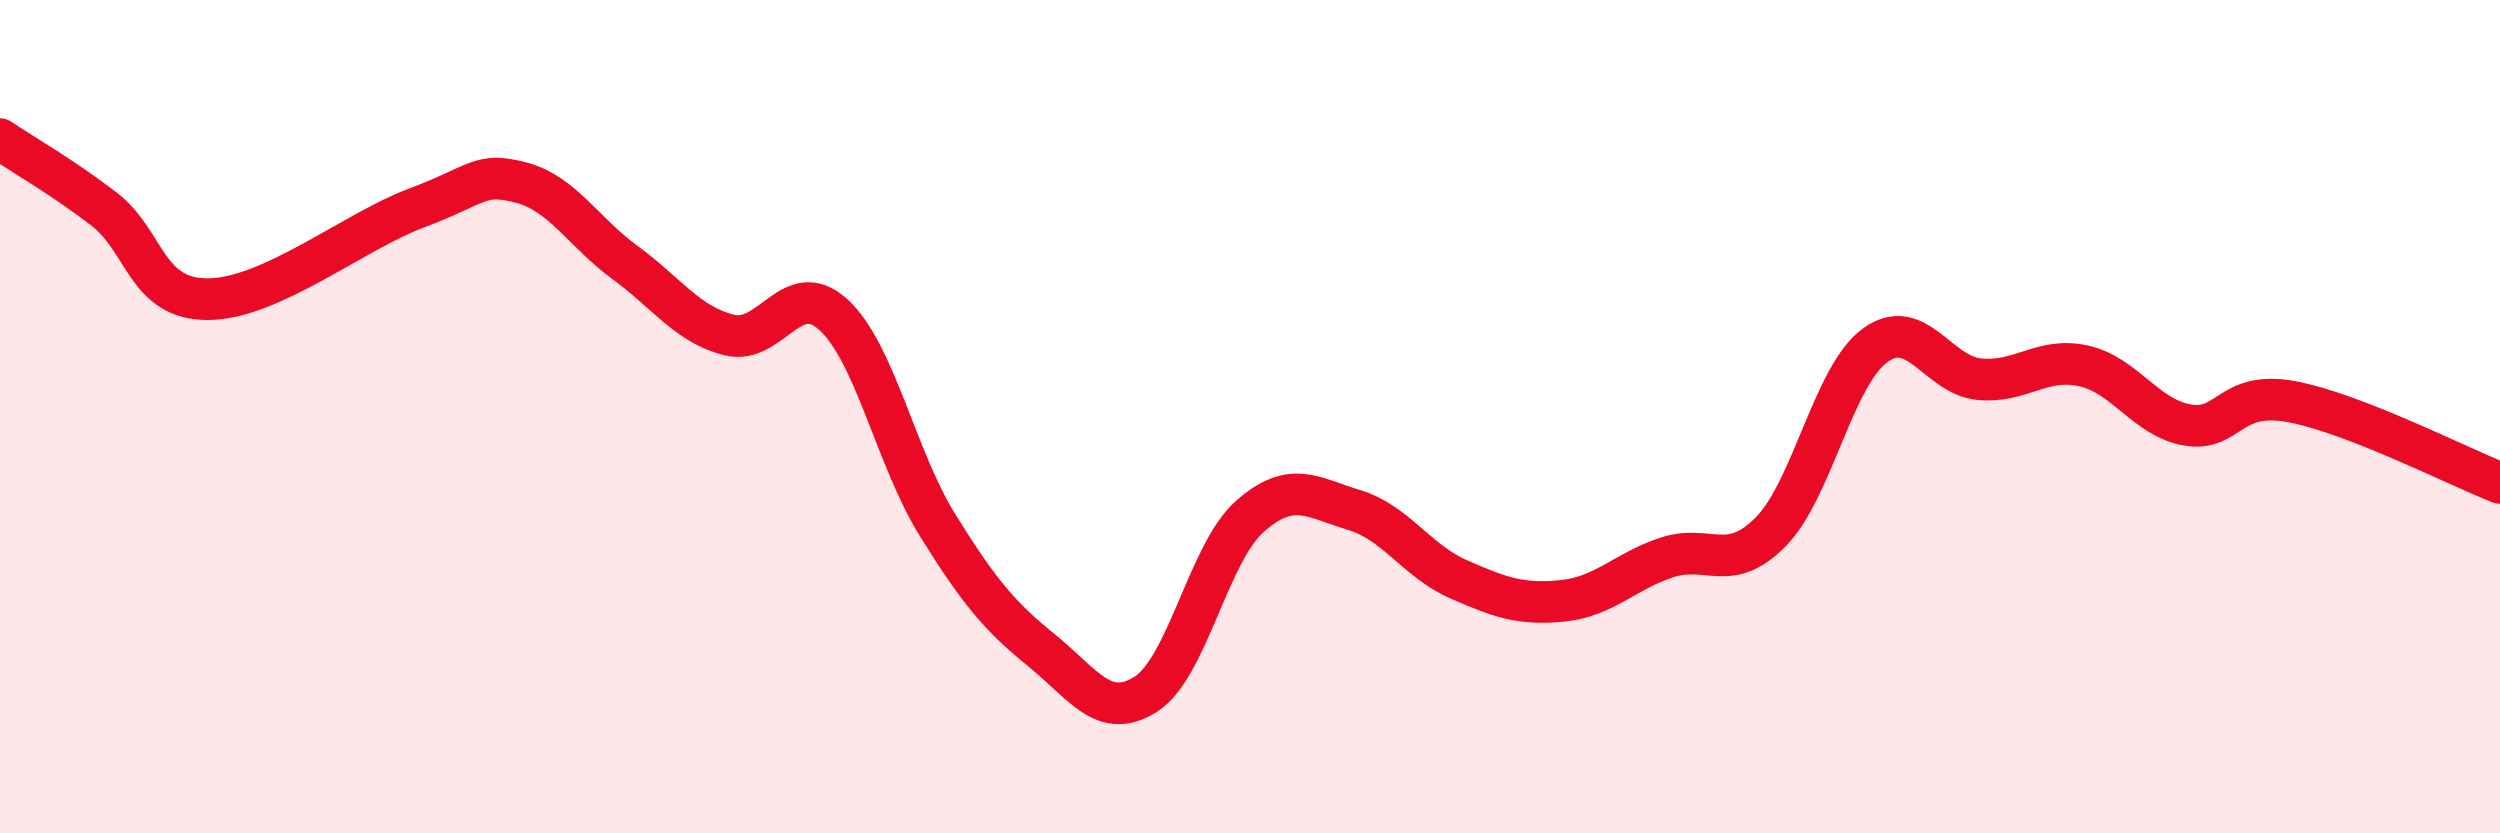
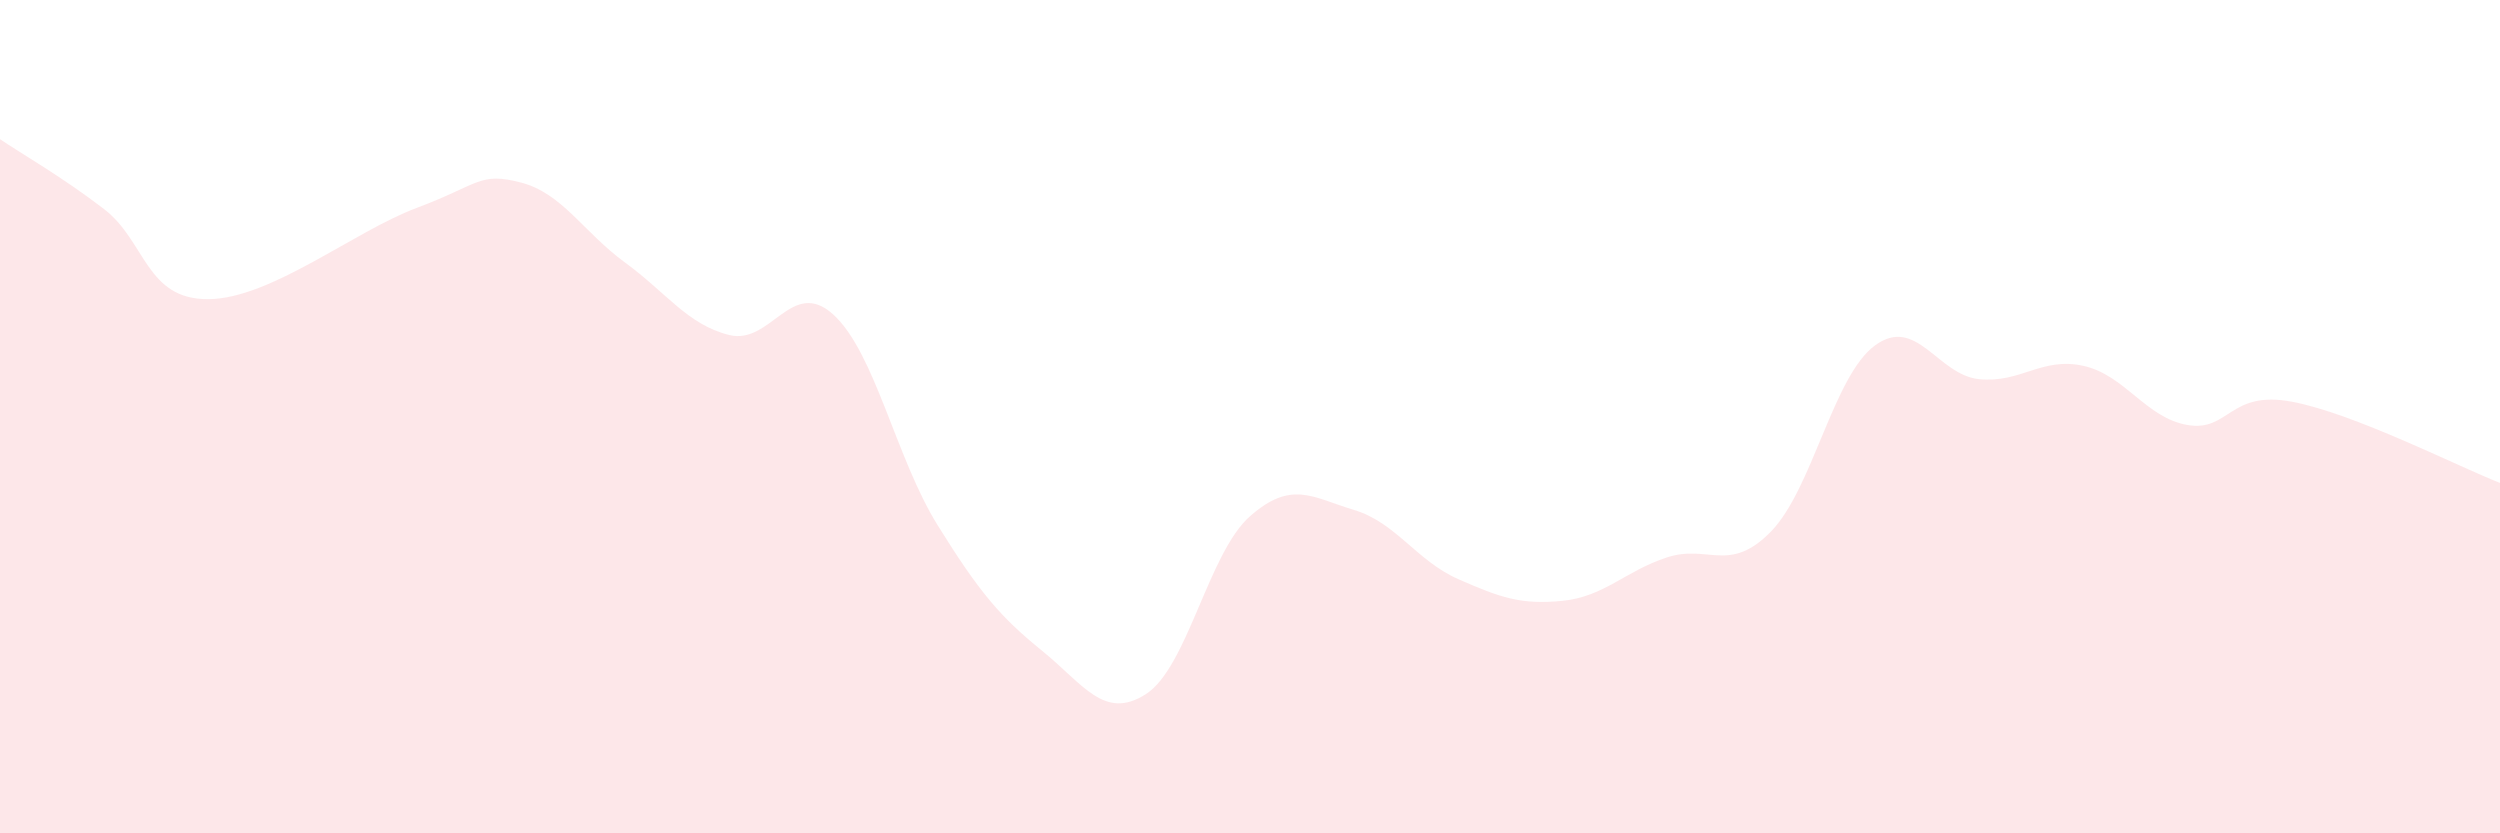
<svg xmlns="http://www.w3.org/2000/svg" width="60" height="20" viewBox="0 0 60 20">
  <path d="M 0,3.34 C 0.5,3.68 1.5,4.25 2.5,5.02 C 3.5,5.79 3.5,7.19 5,7.18 C 6.5,7.17 8.5,5.55 10,4.99 C 11.5,4.43 11.5,4.12 12.5,4.38 C 13.5,4.64 14,5.57 15,6.3 C 16,7.03 16.5,7.79 17.5,8.04 C 18.5,8.29 19,6.64 20,7.55 C 21,8.46 21.5,10.99 22.5,12.6 C 23.5,14.21 24,14.8 25,15.61 C 26,16.42 26.5,17.3 27.5,16.66 C 28.5,16.02 29,13.27 30,12.39 C 31,11.51 31.5,11.94 32.5,12.24 C 33.5,12.54 34,13.46 35,13.9 C 36,14.34 36.5,14.52 37.5,14.42 C 38.5,14.32 39,13.71 40,13.38 C 41,13.05 41.5,13.78 42.5,12.76 C 43.5,11.74 44,9.02 45,8.29 C 46,7.56 46.5,9 47.5,9.1 C 48.5,9.2 49,8.56 50,8.78 C 51,9 51.5,10.03 52.5,10.2 C 53.5,10.37 53.5,9.36 55,9.64 C 56.5,9.92 59,11.2 60,11.59L60 20L0 20Z" fill="#EB0A25" opacity="0.1" stroke-linecap="round" stroke-linejoin="round" />
-   <path d="M 0,3.34 C 0.5,3.68 1.5,4.25 2.5,5.02 C 3.5,5.79 3.5,7.19 5,7.18 C 6.5,7.17 8.5,5.55 10,4.99 C 11.5,4.43 11.5,4.12 12.5,4.38 C 13.5,4.64 14,5.57 15,6.3 C 16,7.03 16.5,7.79 17.5,8.04 C 18.5,8.29 19,6.64 20,7.55 C 21,8.46 21.5,10.99 22.5,12.6 C 23.5,14.21 24,14.8 25,15.61 C 26,16.42 26.5,17.3 27.5,16.66 C 28.5,16.02 29,13.27 30,12.39 C 31,11.51 31.5,11.94 32.5,12.24 C 33.5,12.54 34,13.46 35,13.9 C 36,14.34 36.5,14.52 37.5,14.42 C 38.5,14.32 39,13.71 40,13.38 C 41,13.05 41.5,13.78 42.5,12.76 C 43.5,11.74 44,9.02 45,8.29 C 46,7.56 46.5,9 47.5,9.1 C 48.5,9.2 49,8.56 50,8.78 C 51,9 51.5,10.03 52.5,10.2 C 53.5,10.37 53.5,9.36 55,9.64 C 56.5,9.92 59,11.2 60,11.59" stroke="#EB0A25" stroke-width="1" fill="none" stroke-linecap="round" stroke-linejoin="round" />
</svg>